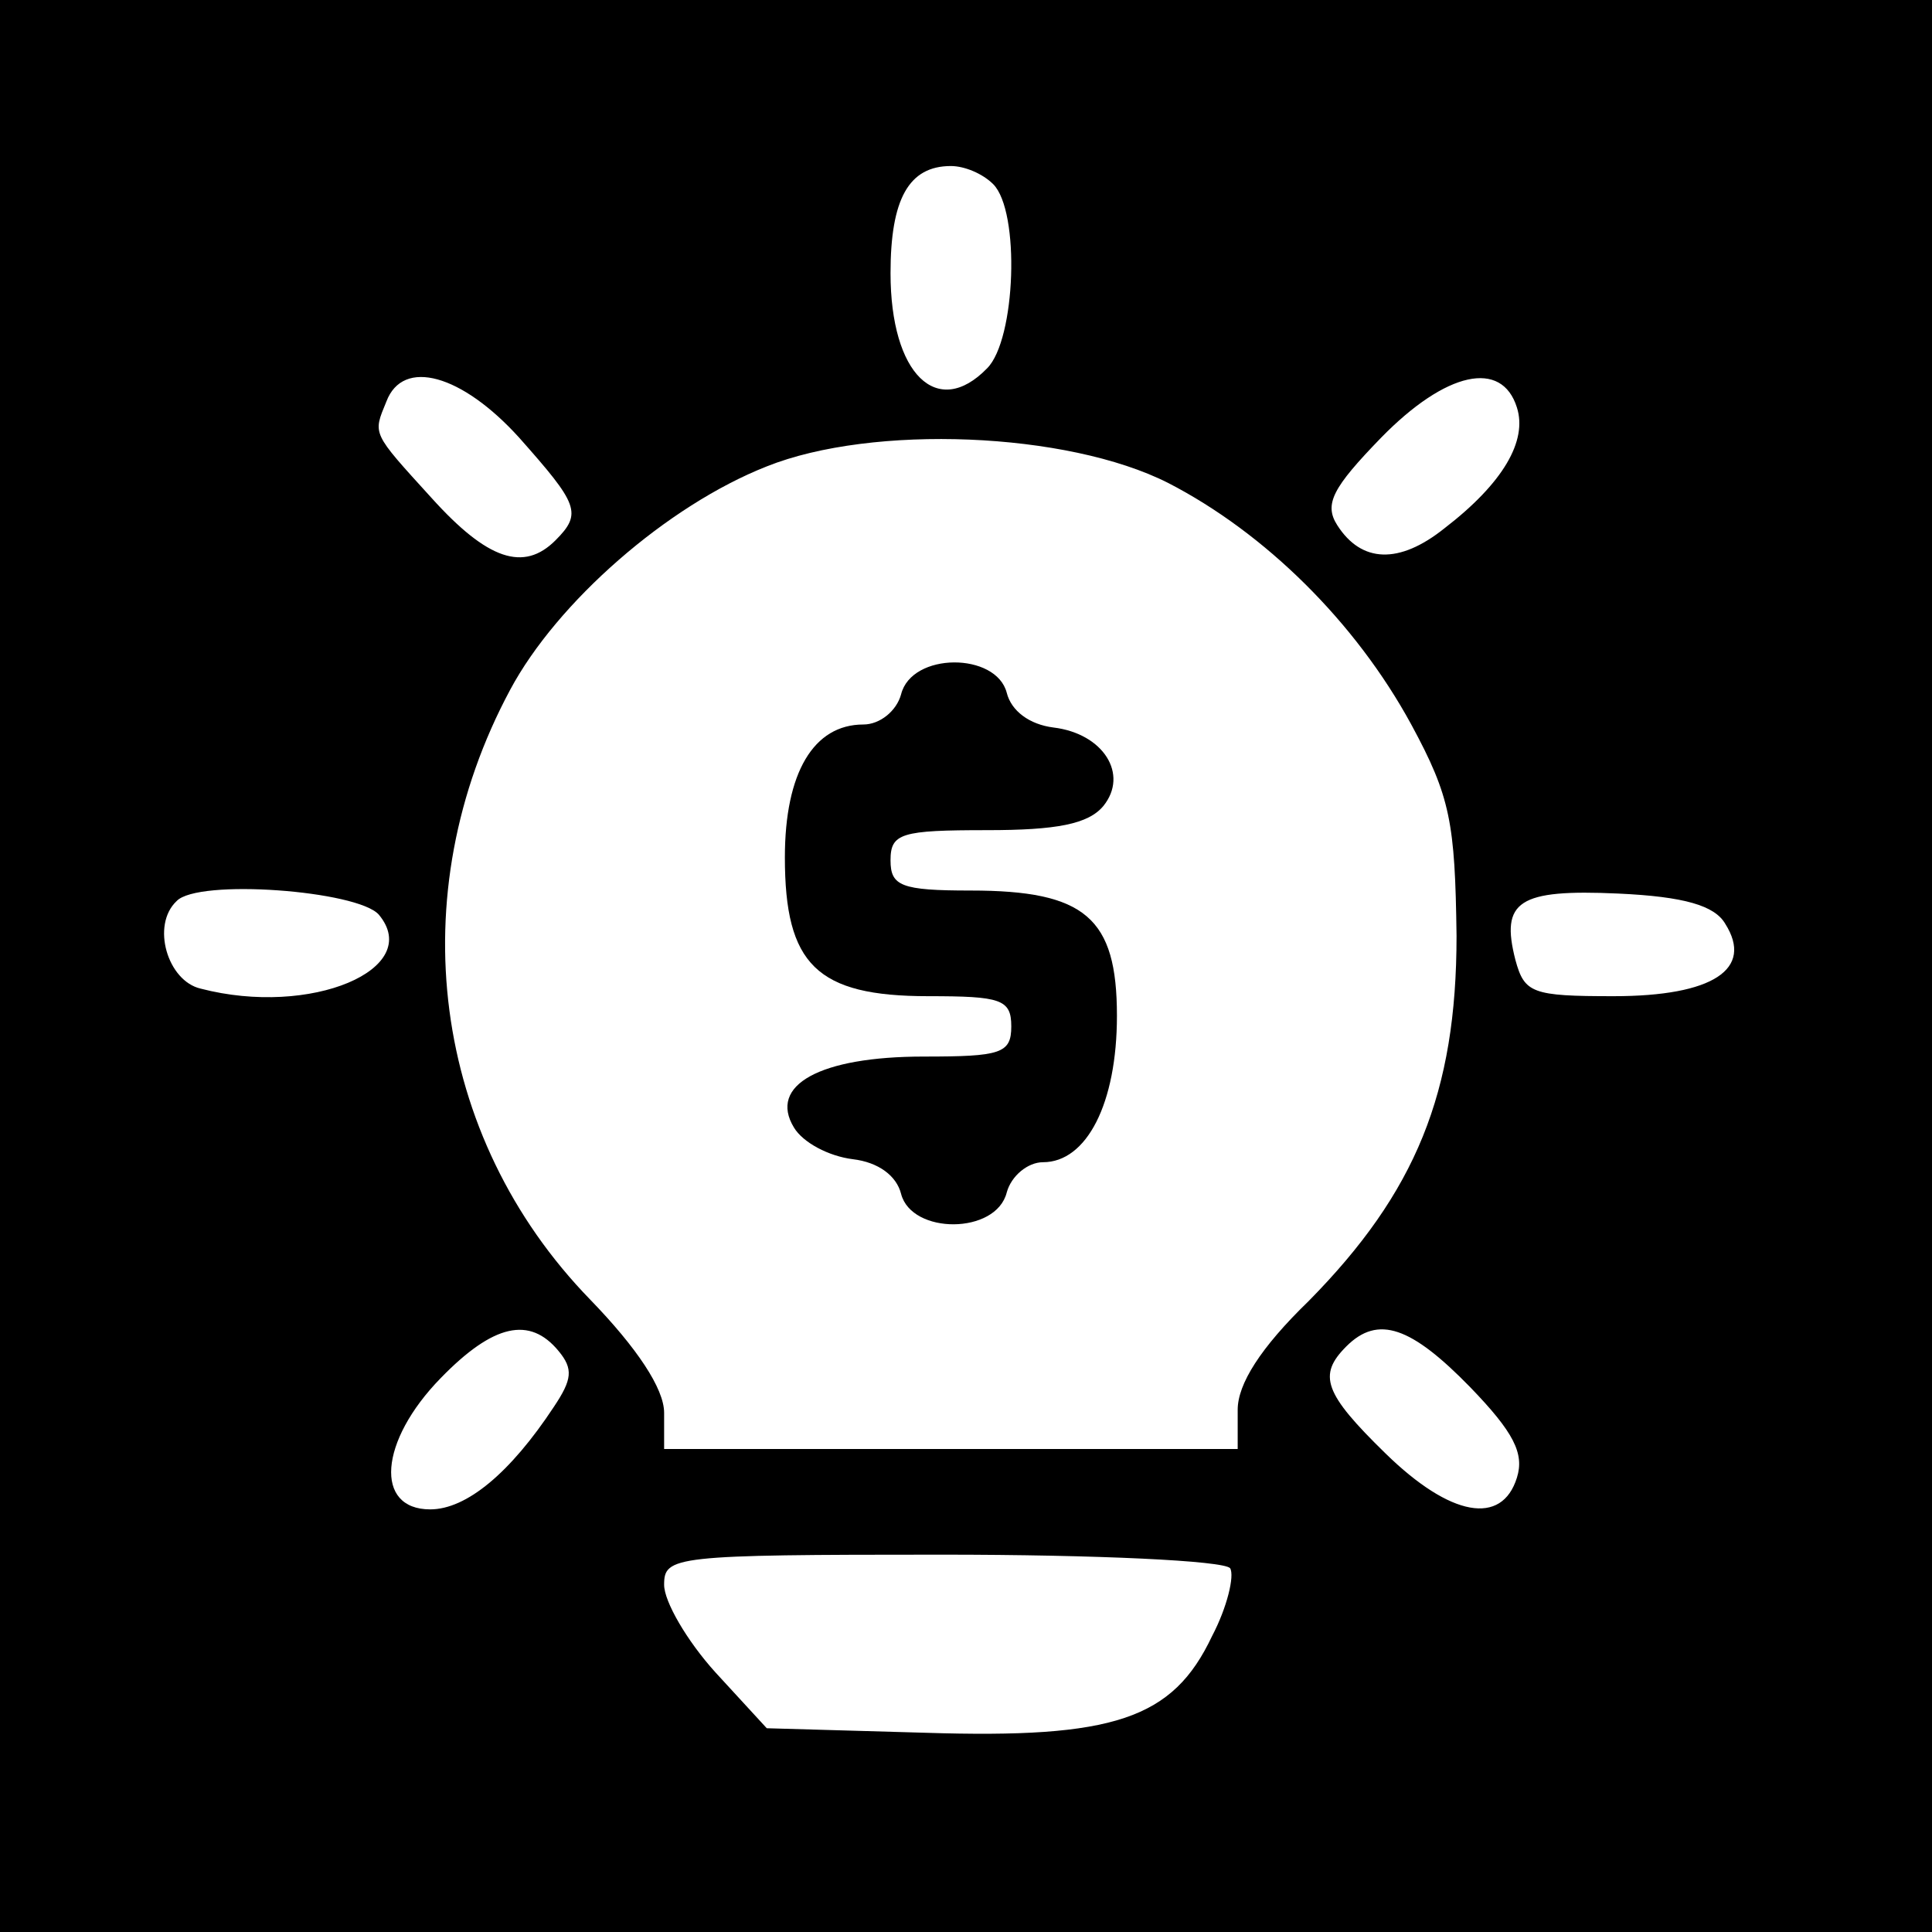
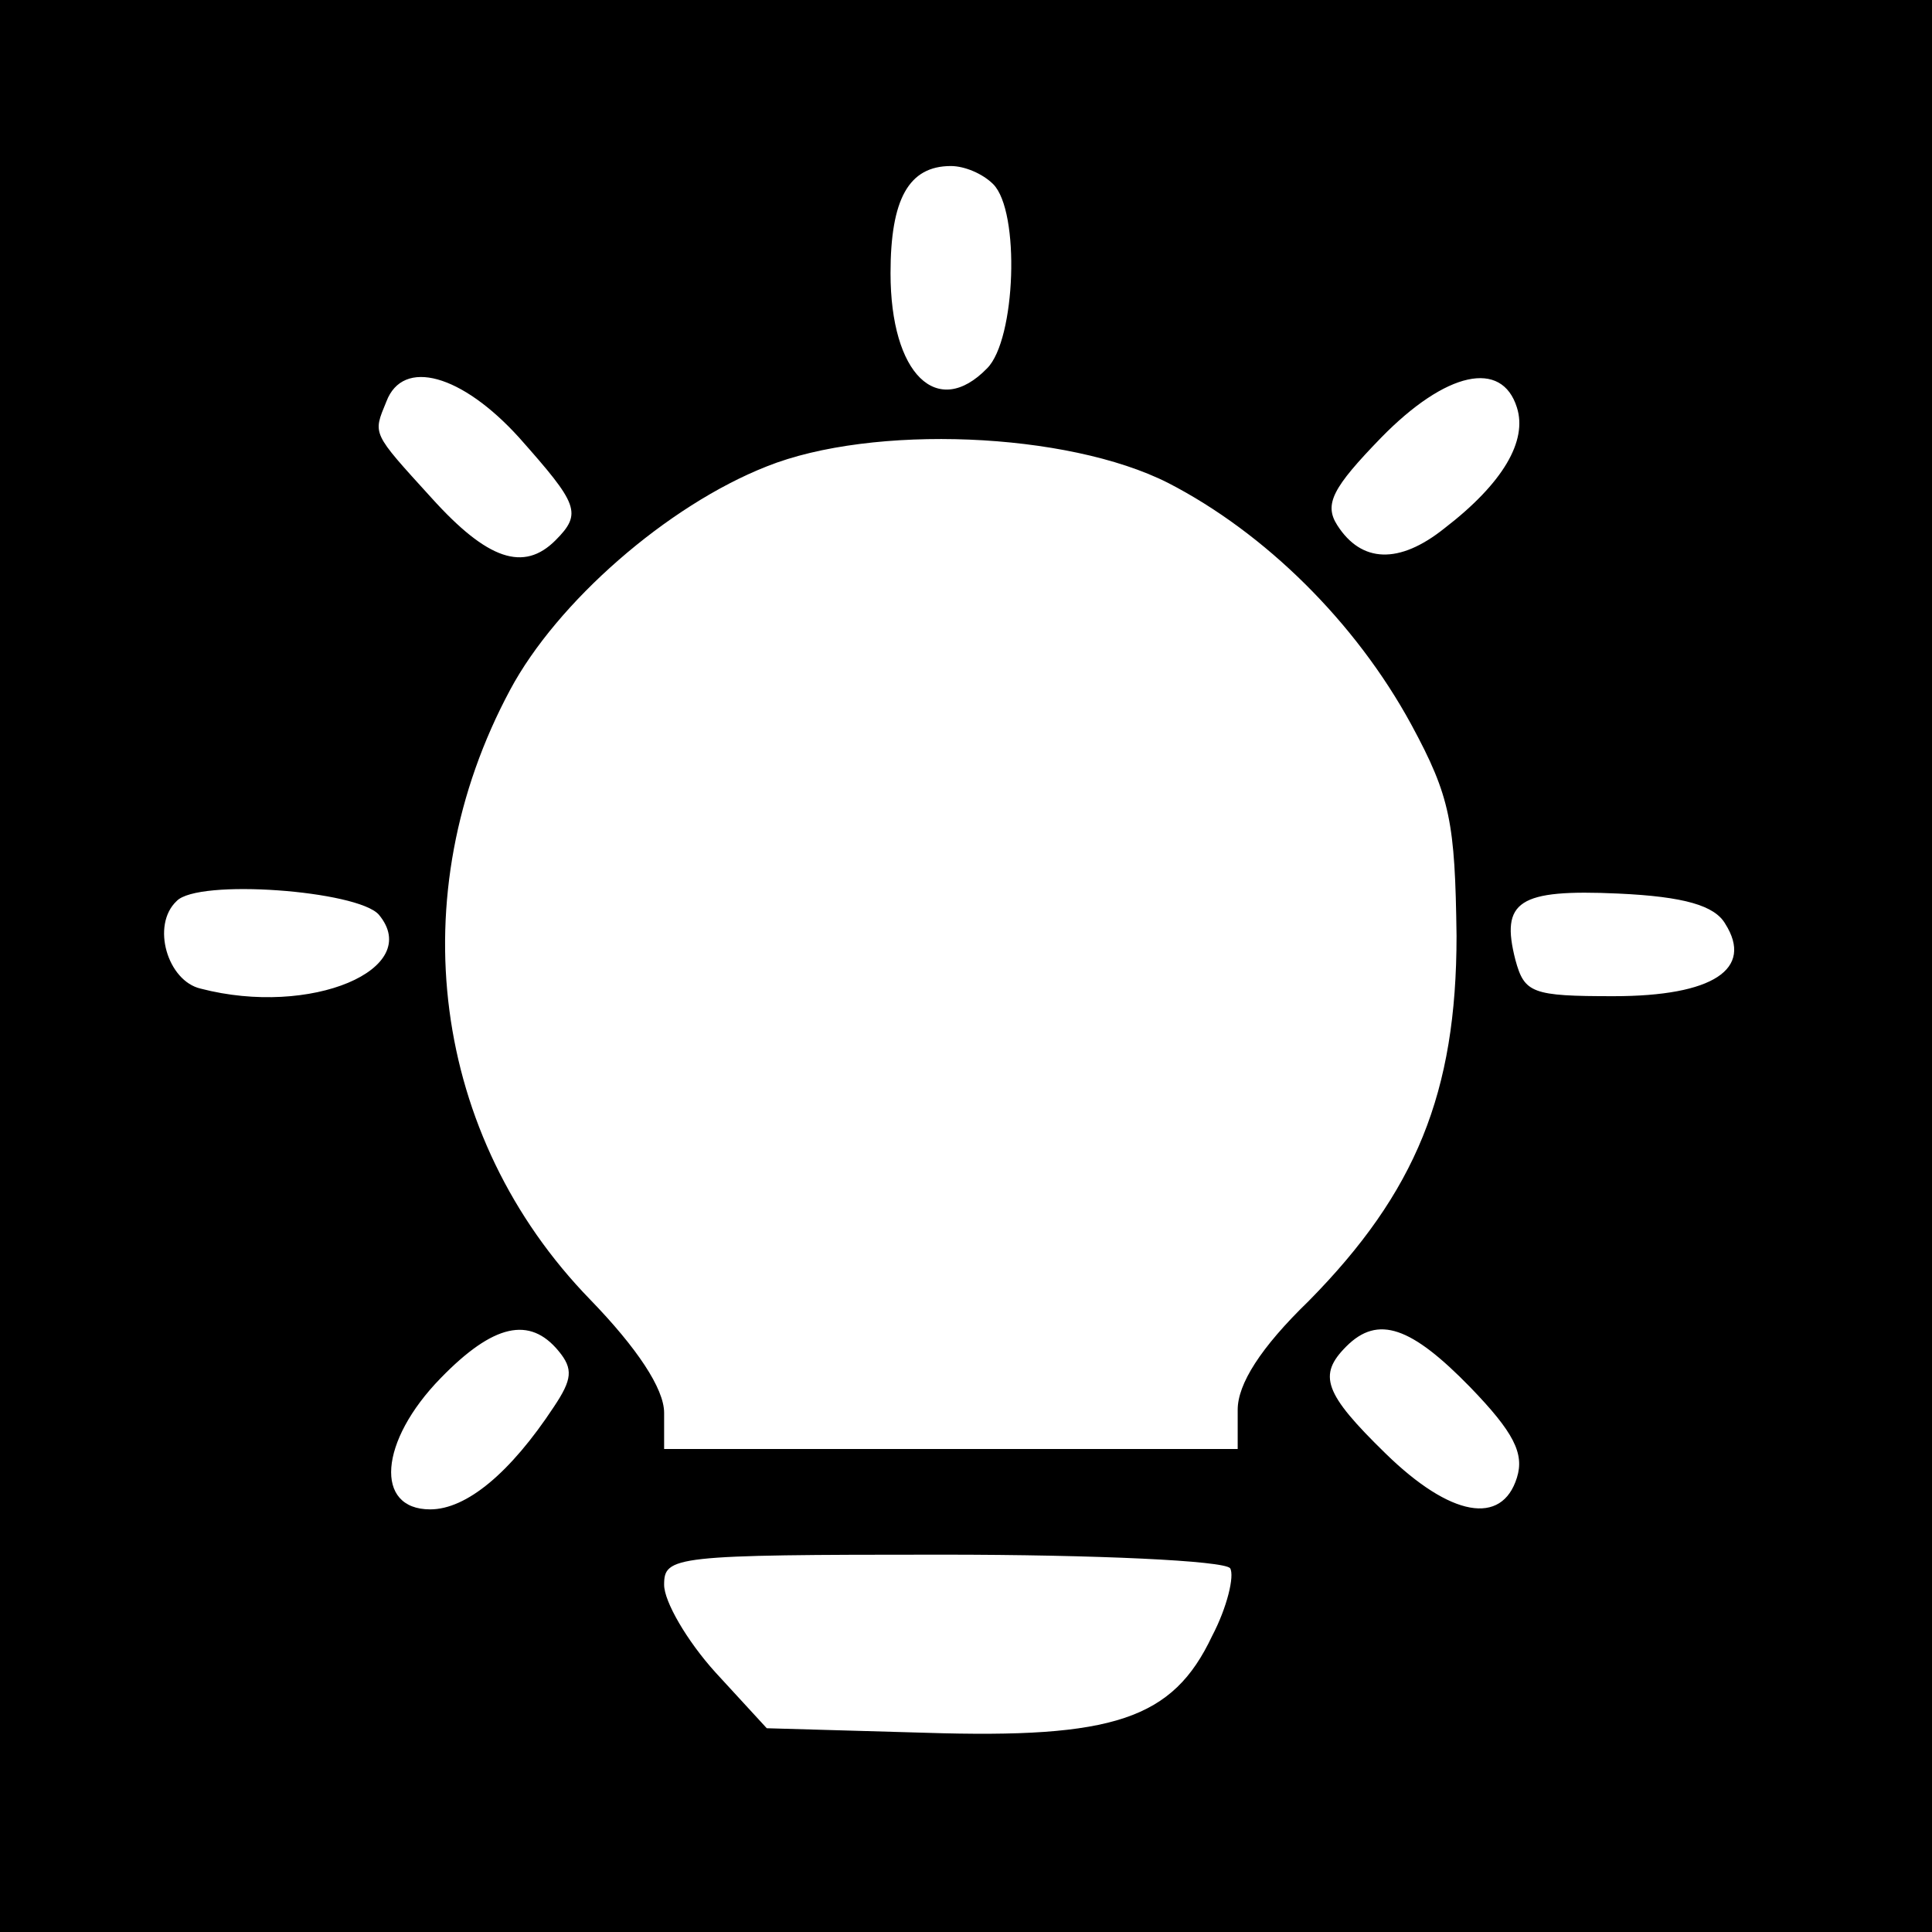
<svg xmlns="http://www.w3.org/2000/svg" version="1.0" width="128pt" height="128pt" viewBox="0 0 128 128" preserveAspectRatio="xMidYMid meet">
  <g transform="translate(0,128) scale(0.1,-0.1)" fill="#000000" stroke="none">
    <path d="M0 640 l0 -640 640 0 640 0 0 640 0 640 -640 0 -640 0 0 -640z m658 518 c18 -18 15 -103 -4 -122 -33 -34 -64 -4 -64 63 0 49 12 71 40 71 9 0 21 -5 28 -12z m-314 -168 c39 -44 42 -50 24 -68 -21 -21 -45 -13 -82 28 -40 44 -39 42 -30 64 11 29 50 18 88 -24z m661 20 c7 -22 -9 -50 -48 -80 -30 -24 -55 -23 -71 2 -9 14 -3 25 29 58 43 44 80 52 90 20z m-231 -50 c64 -33 124 -92 161 -160 26 -48 29 -65 30 -140 0 -104 -27 -170 -98 -242 -32 -31 -47 -55 -47 -72 l0 -26 -190 0 -190 0 0 24 c0 16 -18 43 -49 75 -105 108 -126 268 -53 404 31 58 104 122 170 148 70 28 199 23 266 -11z m-523 -286 c30 -36 -45 -68 -118 -49 -22 5 -33 42 -16 58 14 15 120 7 134 -9z m892 -6 c19 -30 -8 -48 -74 -48 -54 0 -59 2 -65 24 -10 39 2 47 68 44 44 -2 64 -8 71 -20z m-773 -283 c10 -12 9 -19 -3 -37 -29 -44 -58 -68 -82 -68 -37 0 -34 45 7 87 35 36 59 41 78 18z m604 -24 c29 -30 36 -44 31 -60 -10 -32 -44 -26 -87 16 -41 40 -45 52 -26 71 21 21 43 13 82 -27z m-159 -120 c3 -5 -2 -26 -12 -45 -26 -55 -65 -68 -190 -64 l-105 3 -34 37 c-19 21 -34 47 -34 58 0 19 6 20 184 20 103 0 187 -4 191 -9z" />
-     <path d="M597 820 c-3 -11 -14 -20 -25 -20 -33 0 -52 -32 -52 -88 0 -71 21 -92 95 -92 48 0 55 -2 55 -20 0 -18 -7 -20 -58 -20 -69 0 -103 -19 -86 -47 6 -10 23 -19 39 -21 17 -2 29 -11 32 -23 7 -27 63 -27 70 1 3 11 14 20 24 20 29 0 49 39 49 97 0 65 -21 83 -97 83 -46 0 -53 3 -53 20 0 18 7 20 64 20 46 0 67 4 77 16 17 21 0 48 -33 52 -16 2 -28 11 -31 23 -7 27 -63 27 -70 -1z" />
  </g>
</svg>